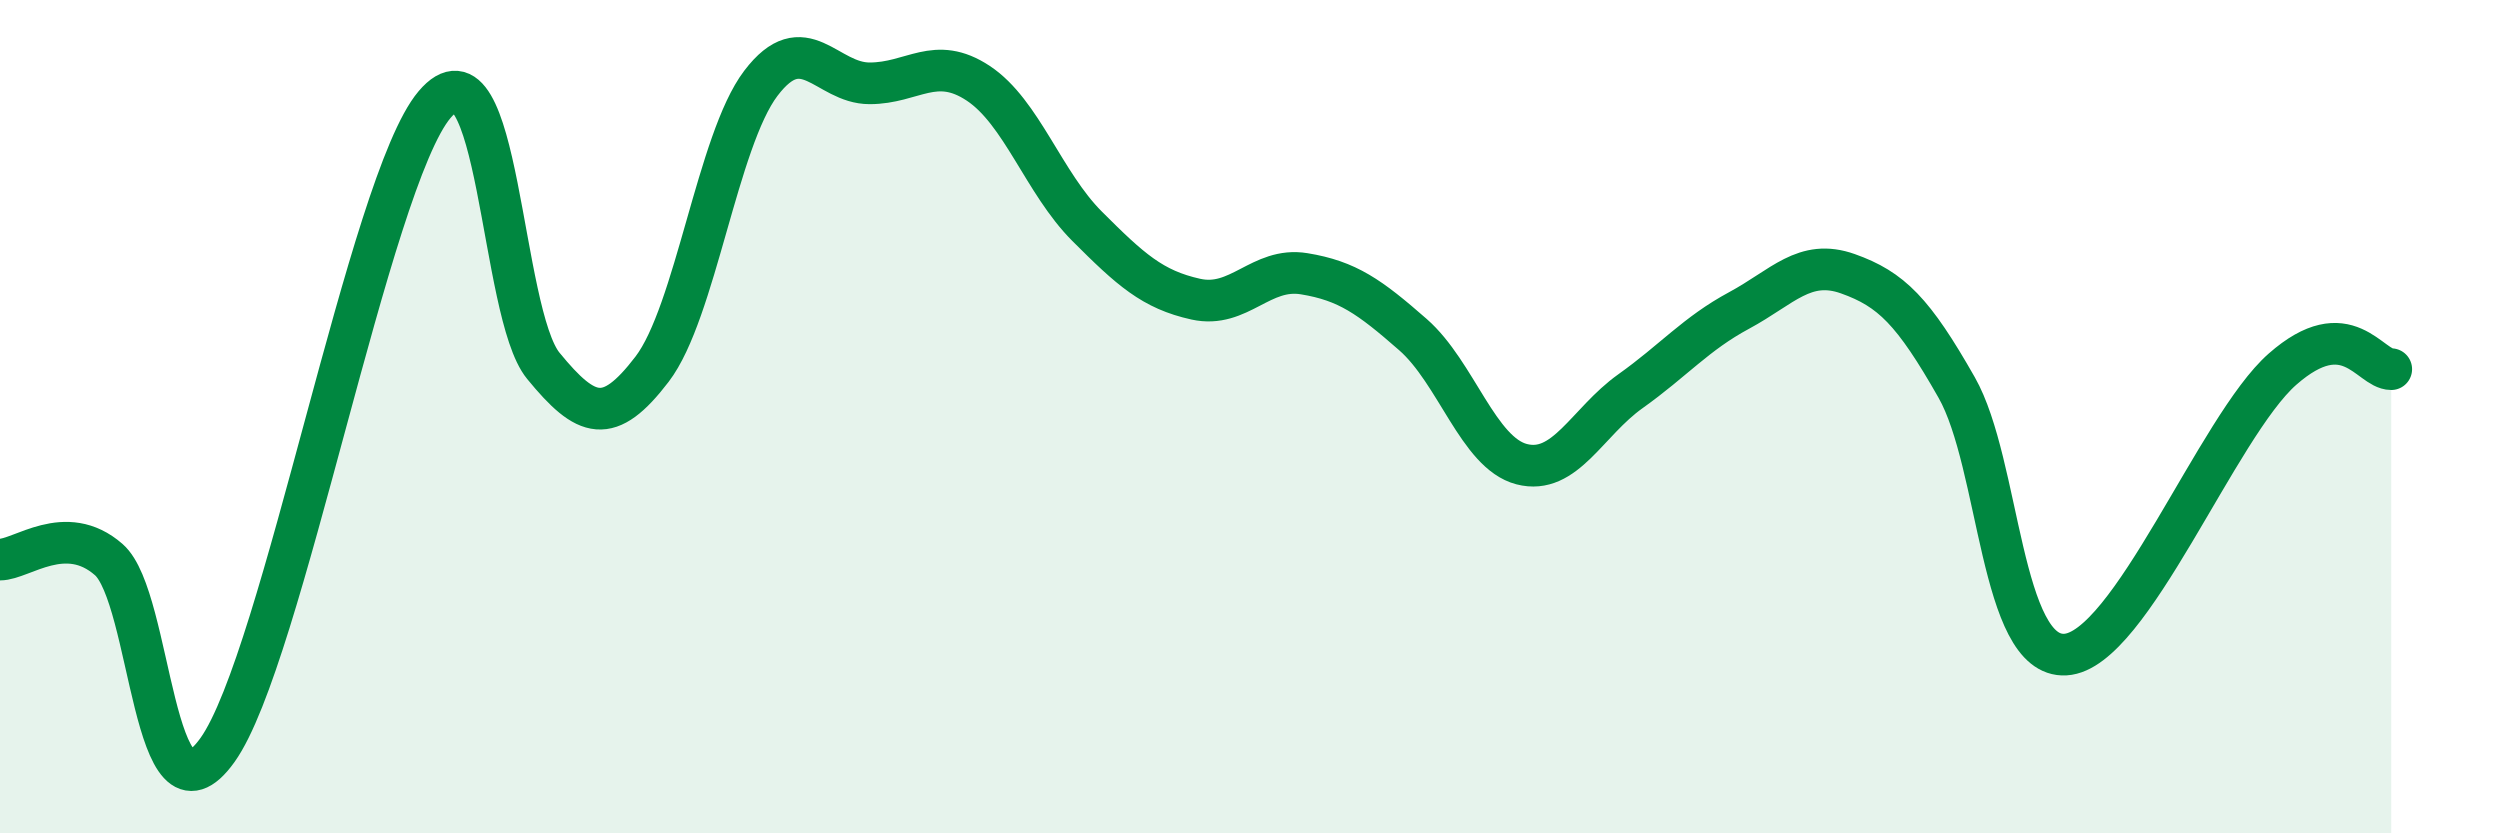
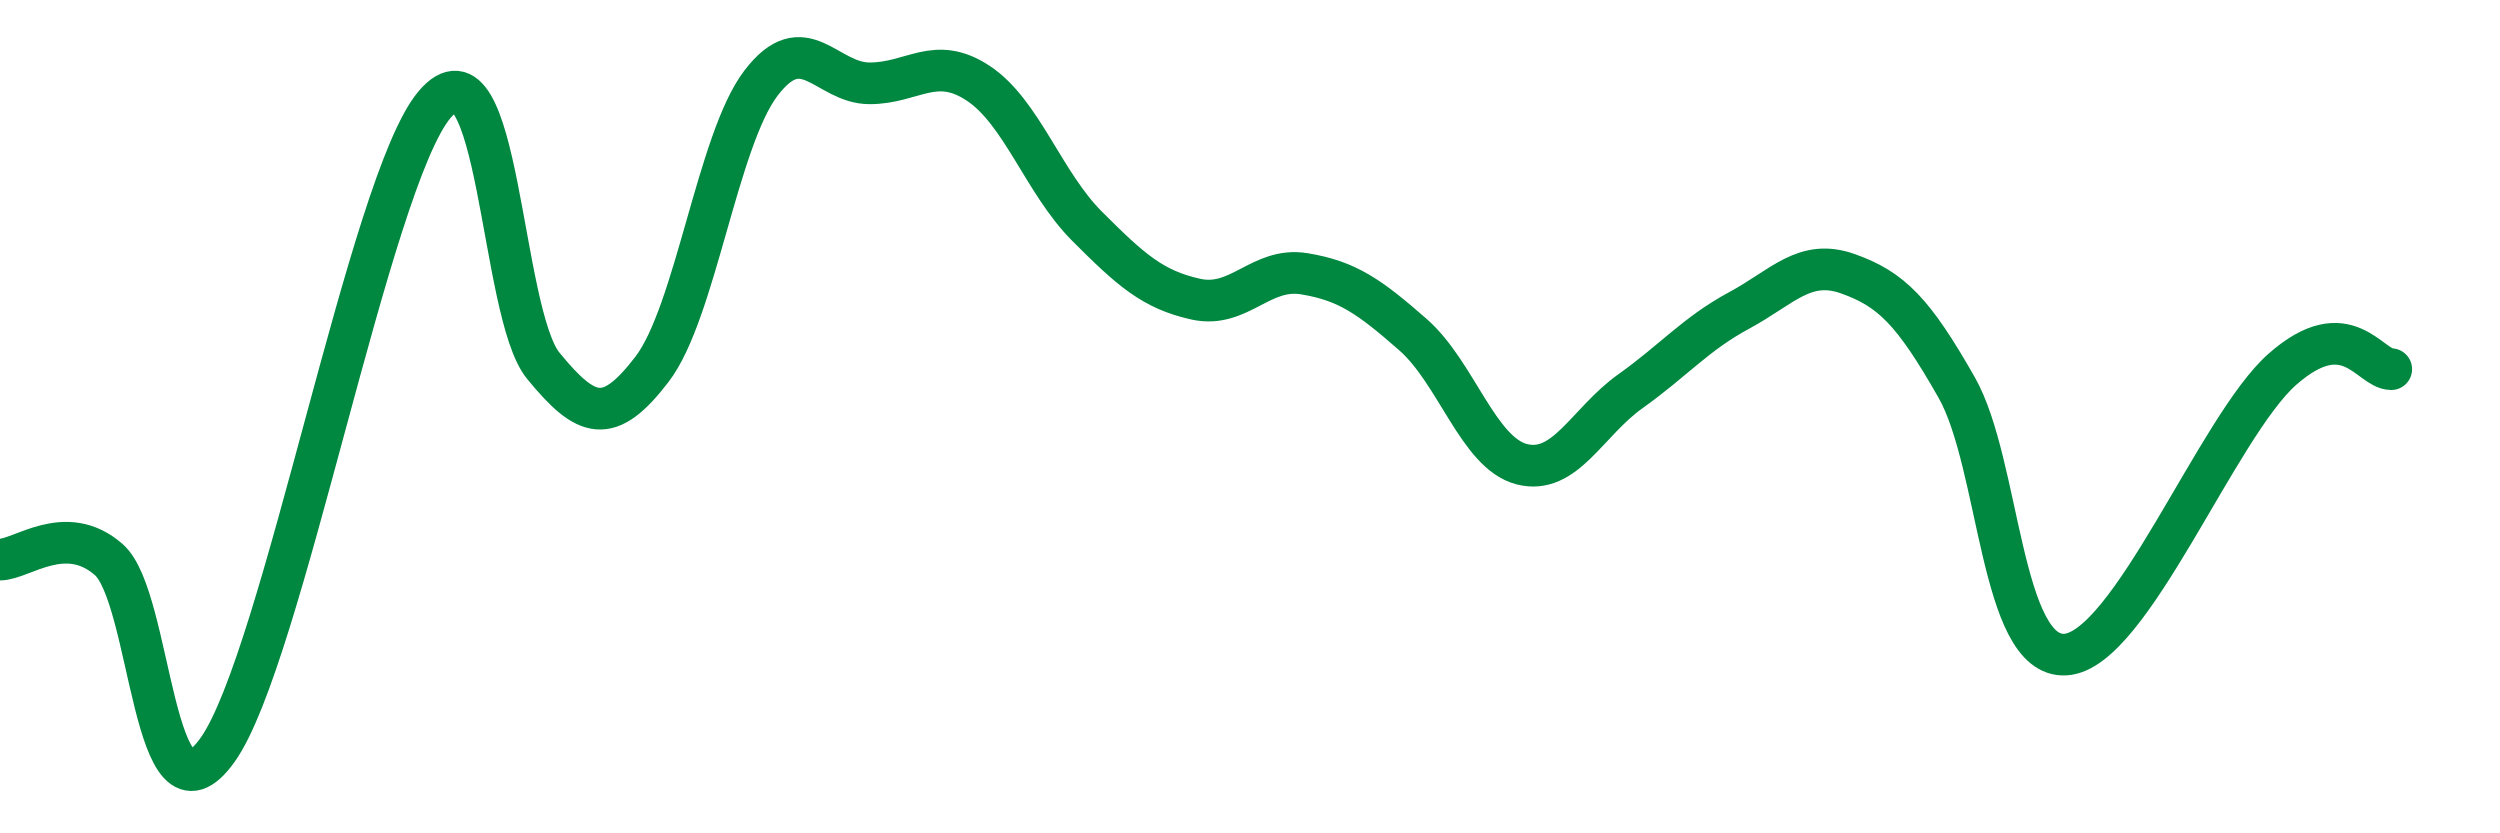
<svg xmlns="http://www.w3.org/2000/svg" width="60" height="20" viewBox="0 0 60 20">
-   <path d="M 0,13.43 C 0.52,13.43 1.57,12.52 2.61,13.43 C 3.65,14.34 3.66,20.18 5.22,18 C 6.78,15.82 8.87,4.35 10.43,2.51 C 11.99,0.67 12,7.51 13.04,8.78 C 14.08,10.05 14.61,10.22 15.65,8.86 C 16.69,7.5 17.22,3.37 18.26,2 C 19.3,0.63 19.83,2 20.87,2 C 21.91,2 22.44,1.31 23.48,2 C 24.52,2.69 25.05,4.39 26.09,5.43 C 27.13,6.47 27.66,6.95 28.7,7.18 C 29.74,7.41 30.26,6.4 31.3,6.57 C 32.34,6.74 32.87,7.12 33.91,8.03 C 34.95,8.94 35.48,10.87 36.52,11.14 C 37.56,11.41 38.09,10.13 39.13,9.39 C 40.17,8.65 40.7,8.01 41.74,7.45 C 42.78,6.89 43.31,6.2 44.35,6.57 C 45.39,6.94 45.92,7.47 46.96,9.3 C 48,11.13 48.01,15.8 49.57,15.71 C 51.13,15.62 53.22,10.23 54.78,8.86 C 56.34,7.49 56.87,8.86 57.39,8.86L57.39 20L0 20Z" fill="#008740" opacity="0.1" stroke-linecap="round" stroke-linejoin="round" />
  <path d="M 0,13.43 C 0.52,13.43 1.57,12.52 2.61,13.43 C 3.65,14.34 3.66,20.18 5.22,18 C 6.78,15.82 8.87,4.35 10.43,2.51 C 11.99,0.67 12,7.51 13.04,8.78 C 14.08,10.05 14.61,10.22 15.65,8.86 C 16.69,7.5 17.22,3.37 18.26,2 C 19.3,0.63 19.83,2 20.87,2 C 21.91,2 22.44,1.31 23.48,2 C 24.52,2.69 25.05,4.39 26.09,5.43 C 27.13,6.47 27.66,6.95 28.7,7.18 C 29.74,7.41 30.26,6.4 31.3,6.57 C 32.34,6.74 32.87,7.12 33.91,8.03 C 34.95,8.94 35.48,10.87 36.52,11.14 C 37.56,11.41 38.09,10.13 39.13,9.39 C 40.17,8.65 40.7,8.01 41.74,7.45 C 42.78,6.89 43.31,6.2 44.35,6.57 C 45.39,6.94 45.92,7.47 46.96,9.3 C 48,11.13 48.01,15.8 49.57,15.71 C 51.13,15.62 53.22,10.23 54.78,8.86 C 56.34,7.49 56.87,8.86 57.39,8.86" stroke="#008740" stroke-width="1" fill="none" stroke-linecap="round" stroke-linejoin="round" />
</svg>